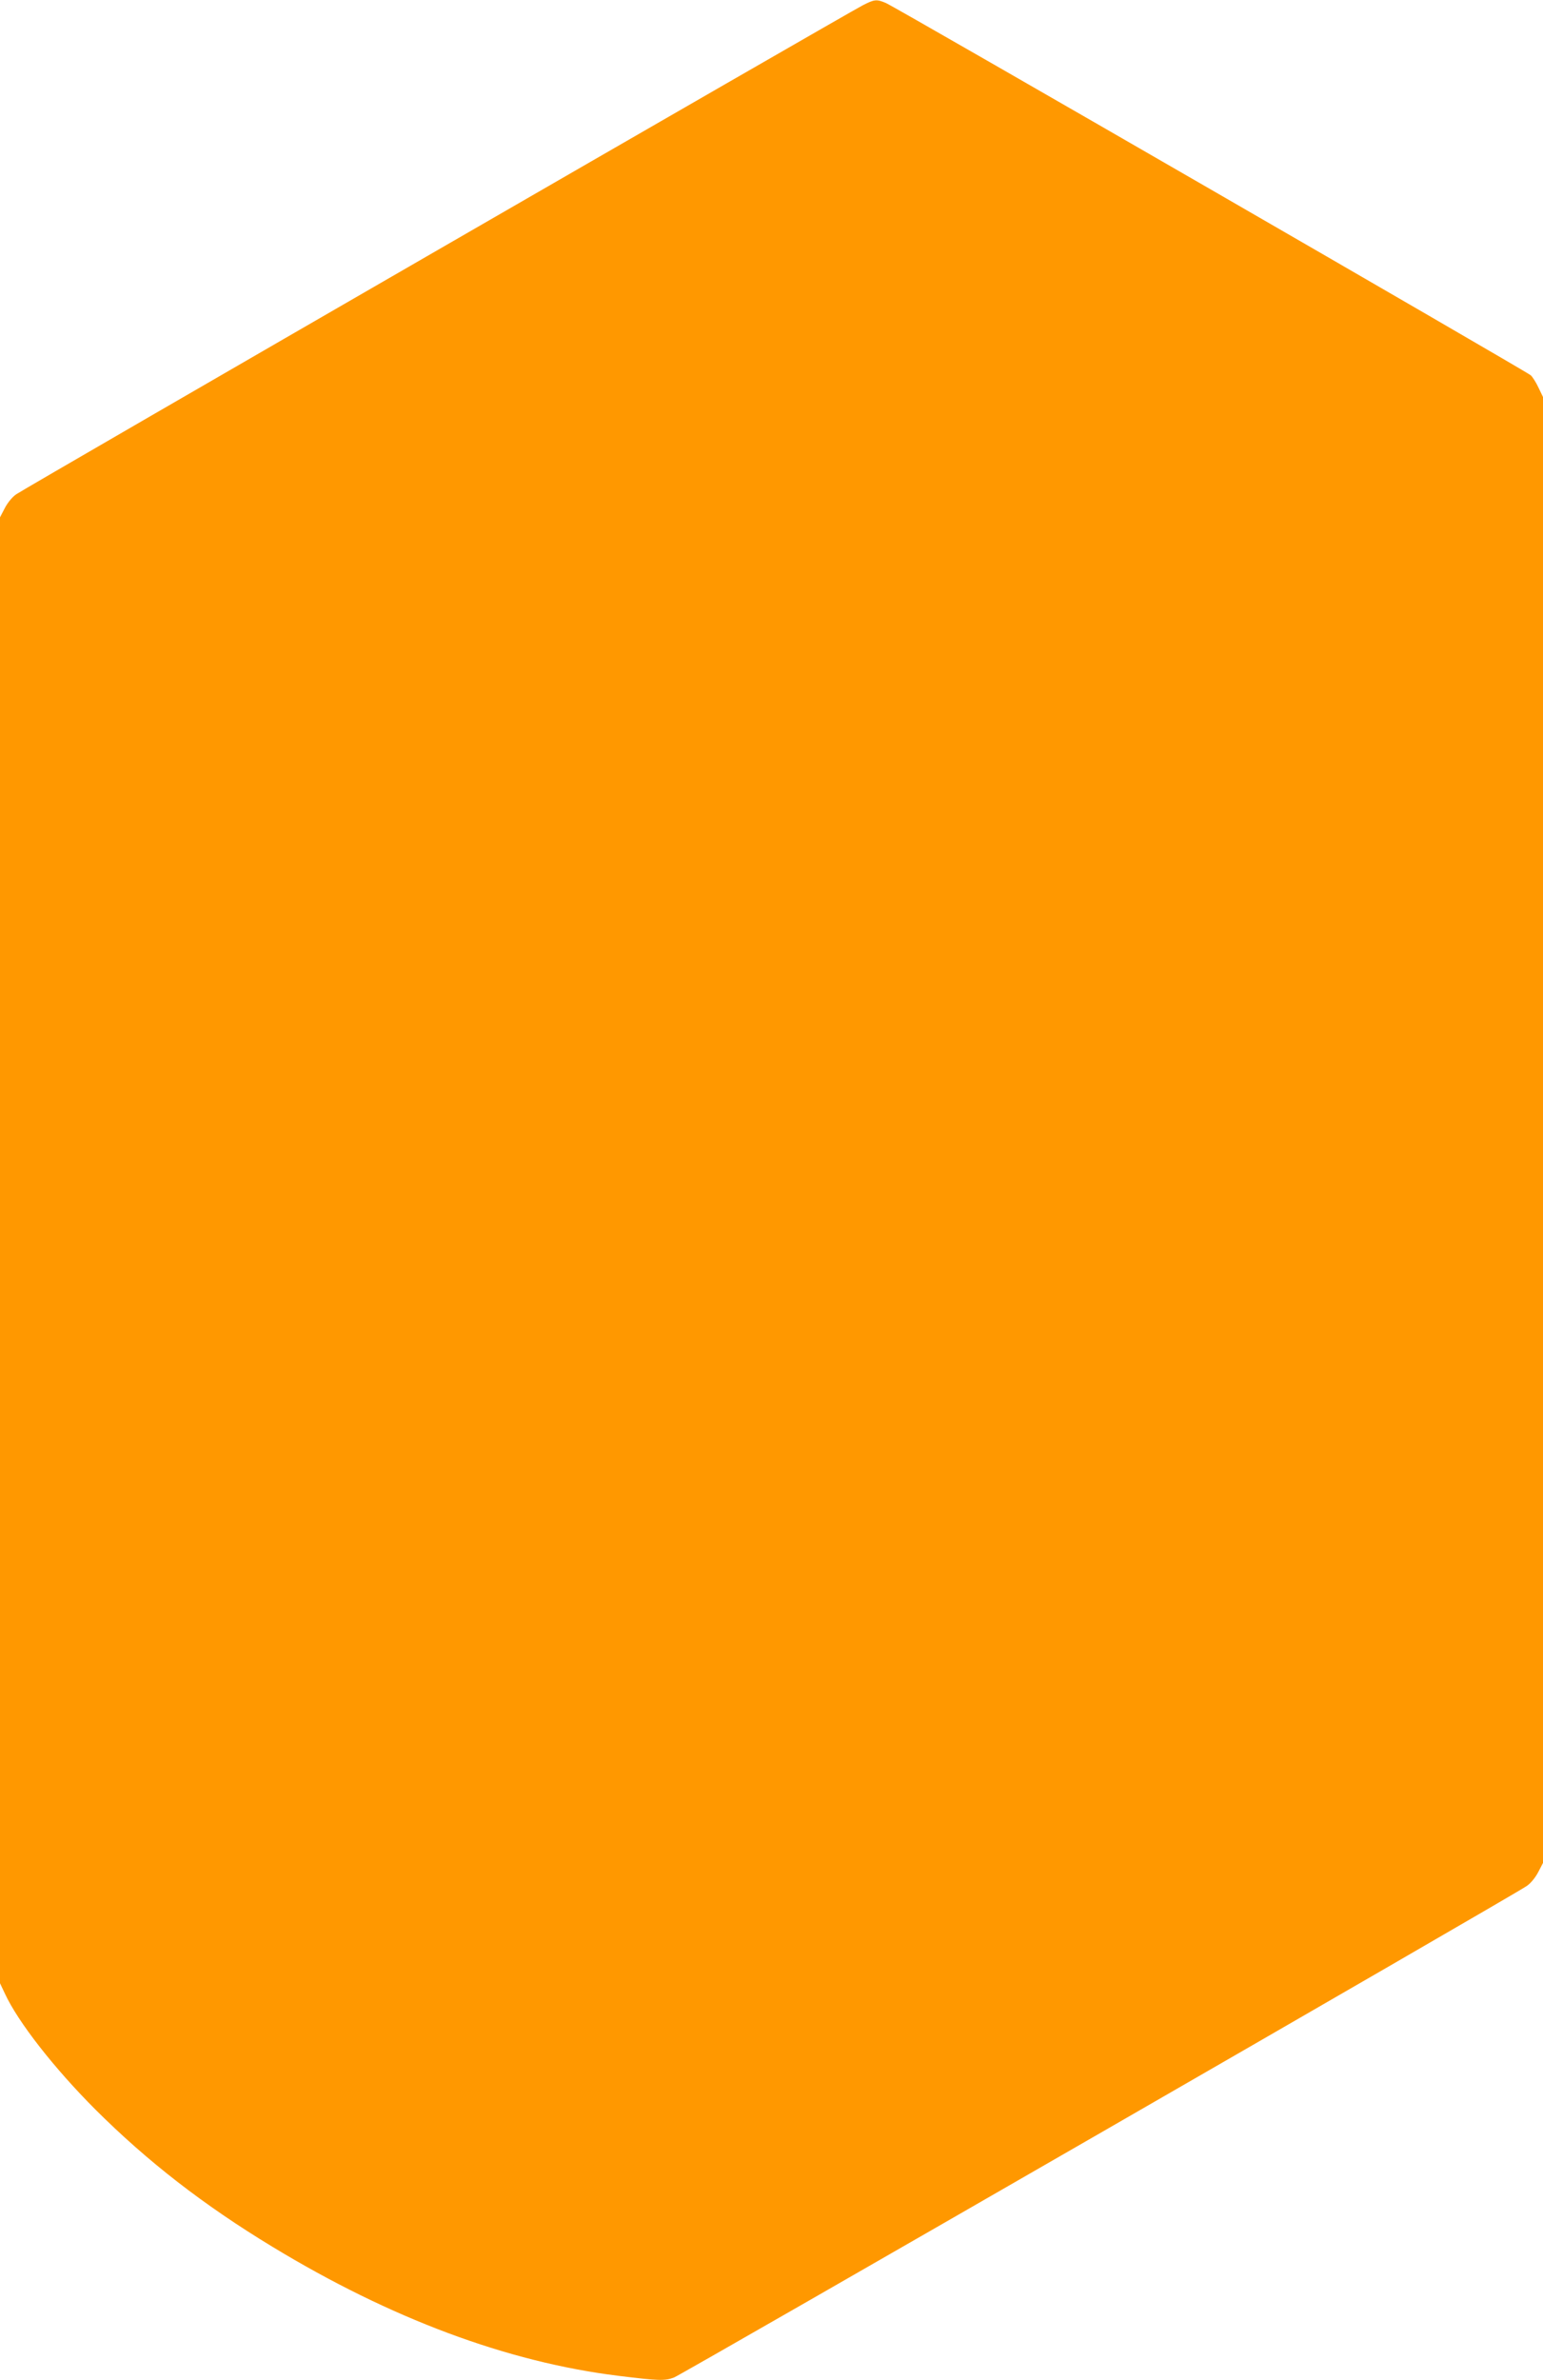
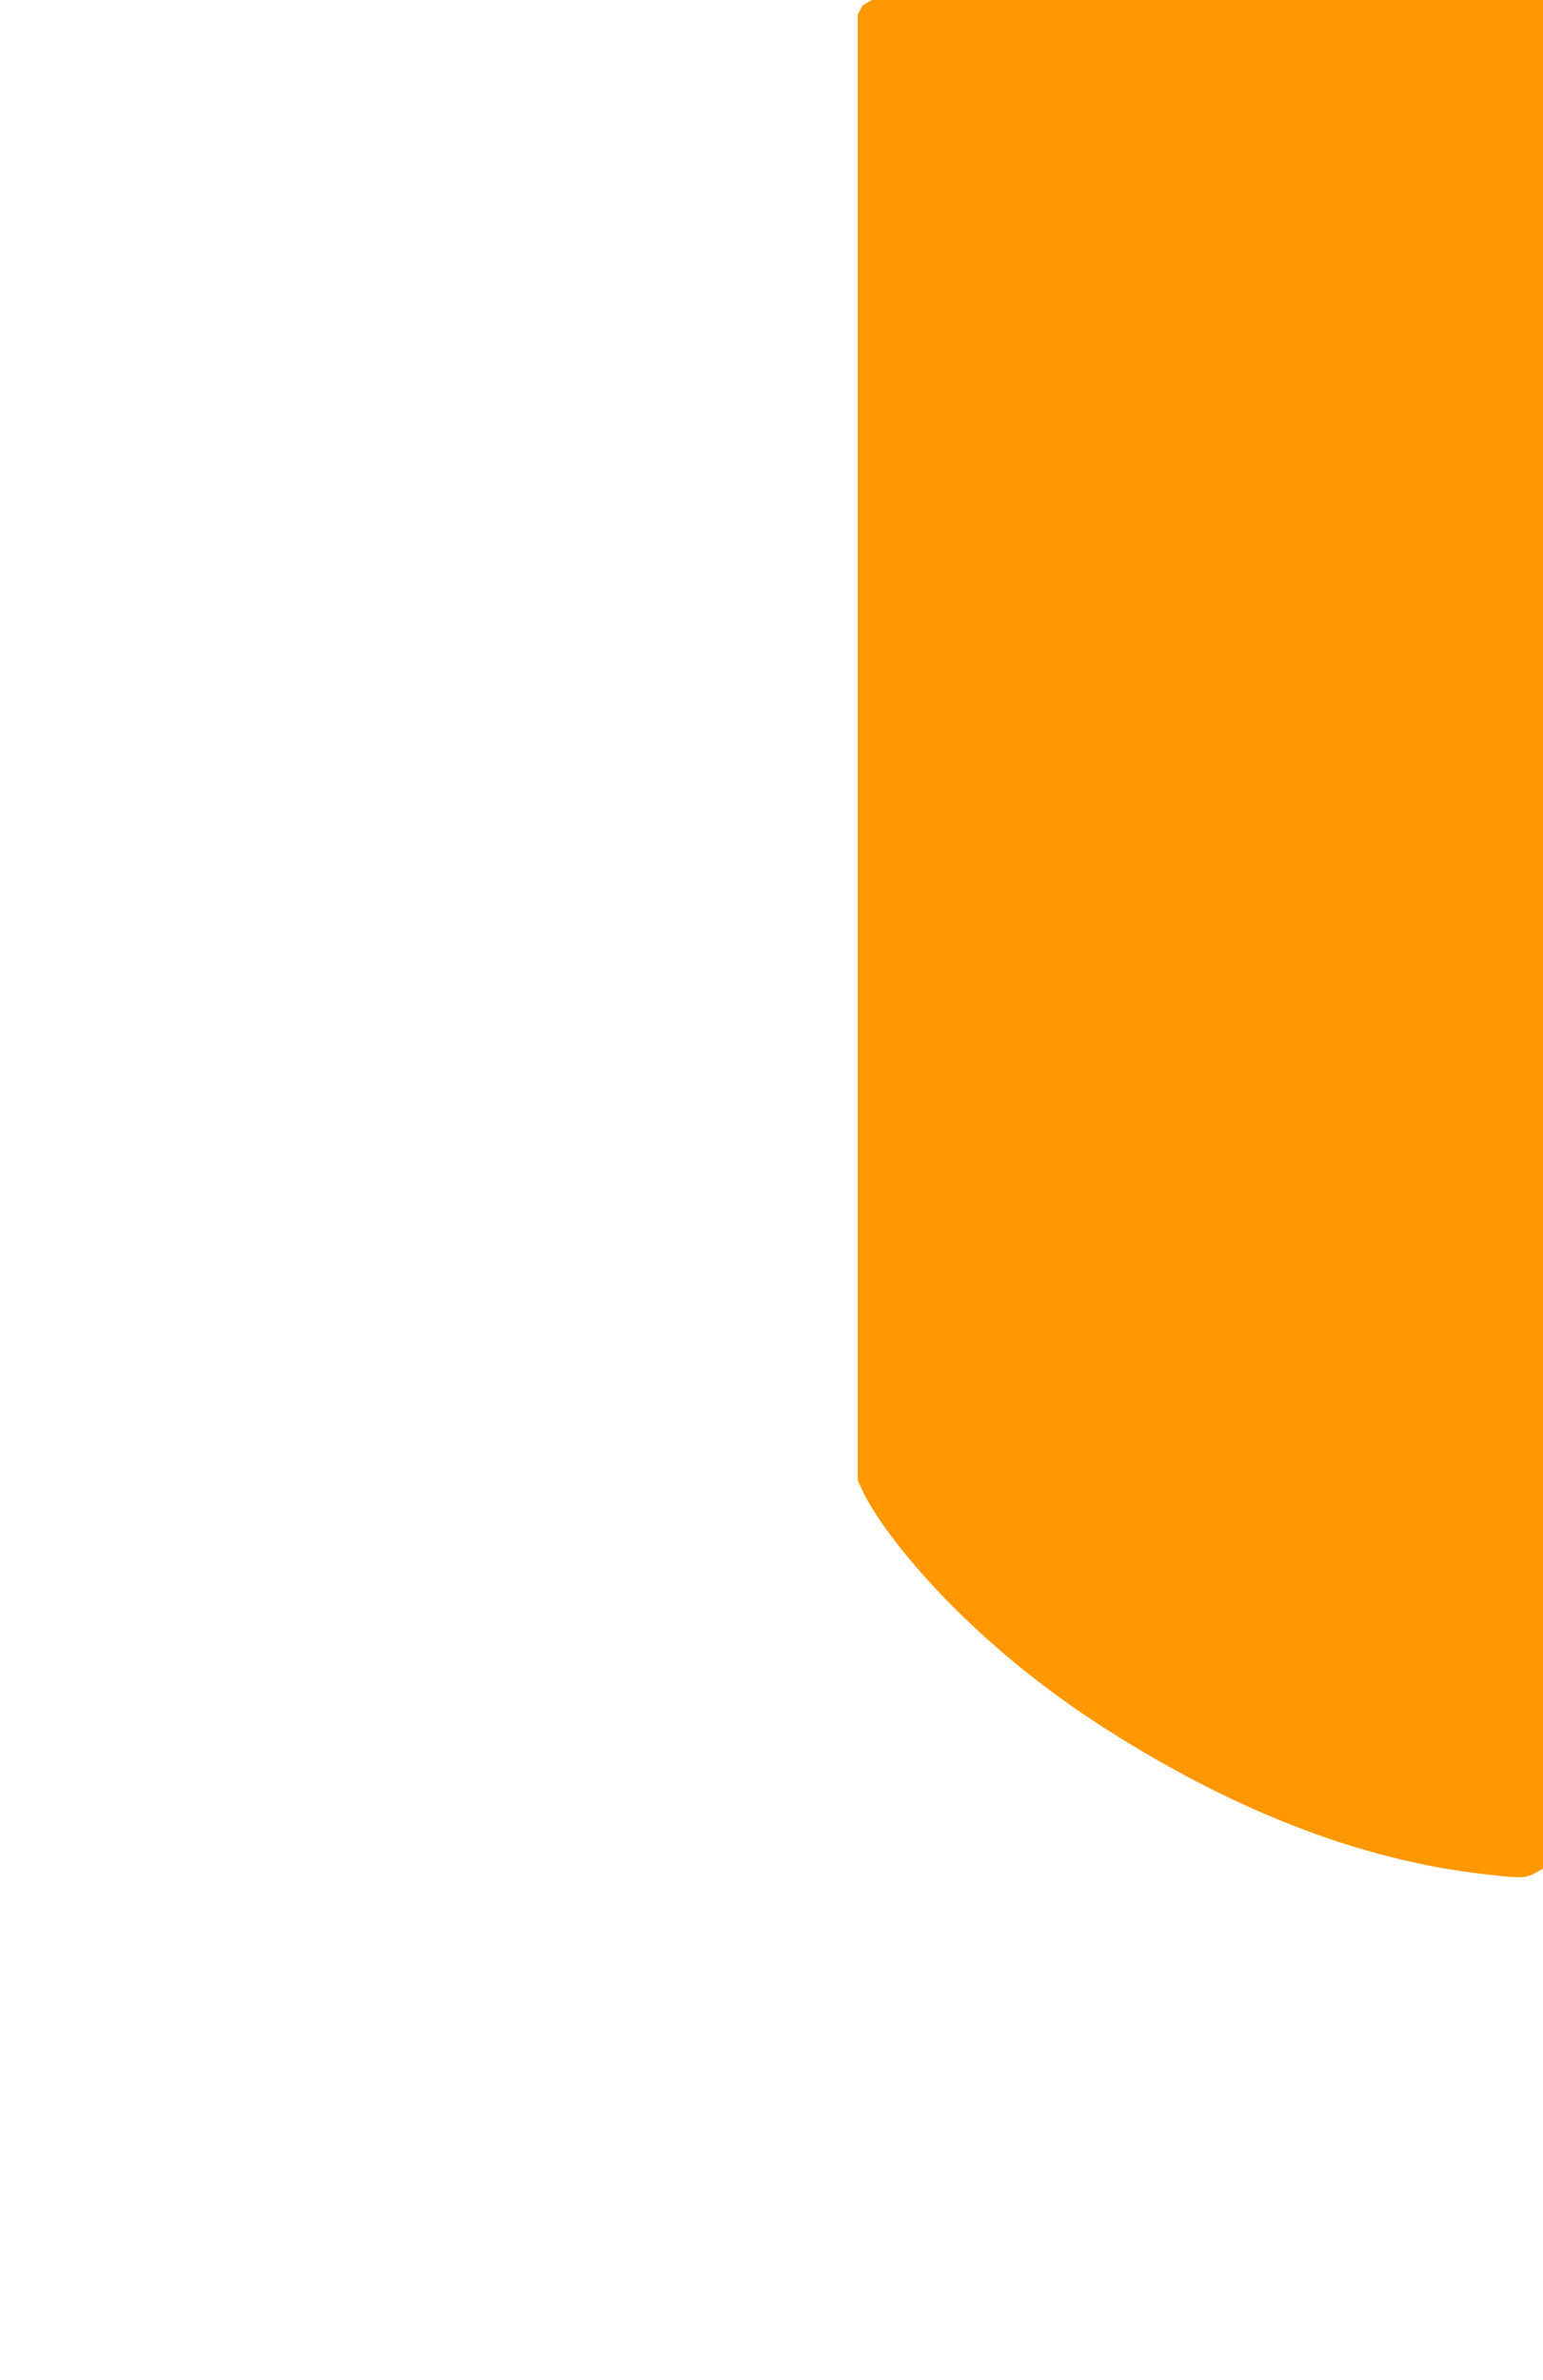
<svg xmlns="http://www.w3.org/2000/svg" version="1.0" width="830pt" height="1280pt" viewBox="0 0 830 1280" preserveAspectRatio="xMidYMid meet">
  <g transform="translate(0,1280) scale(0.1,-0.1)" fill="#ff9800" stroke="none">
-     <path d="M4640 12771 c-72 -36 -4504 -2595 -4551 -2628 -21 -13 -48 -46 -63 -75 l-26 -50 0 -3941 0 -3942 26 -55 c71 -154 267 -404 488 -625 279 -278 580 -512 951 -737 636 -386 1263 -620 1860 -694 220 -27 251 -28 301 -9 42 16 4505 2587 4585 2642 21 13 48 46 63 75 l26 50 0 3941 0 3942 -24 50 c-13 28 -32 58 -42 67 -25 22 -3420 1982 -3469 2002 -50 21 -61 20 -125 -13z" />
+     <path d="M4640 12771 l-26 -50 0 -3941 0 -3942 26 -55 c71 -154 267 -404 488 -625 279 -278 580 -512 951 -737 636 -386 1263 -620 1860 -694 220 -27 251 -28 301 -9 42 16 4505 2587 4585 2642 21 13 48 46 63 75 l26 50 0 3941 0 3942 -24 50 c-13 28 -32 58 -42 67 -25 22 -3420 1982 -3469 2002 -50 21 -61 20 -125 -13z" />
  </g>
</svg>